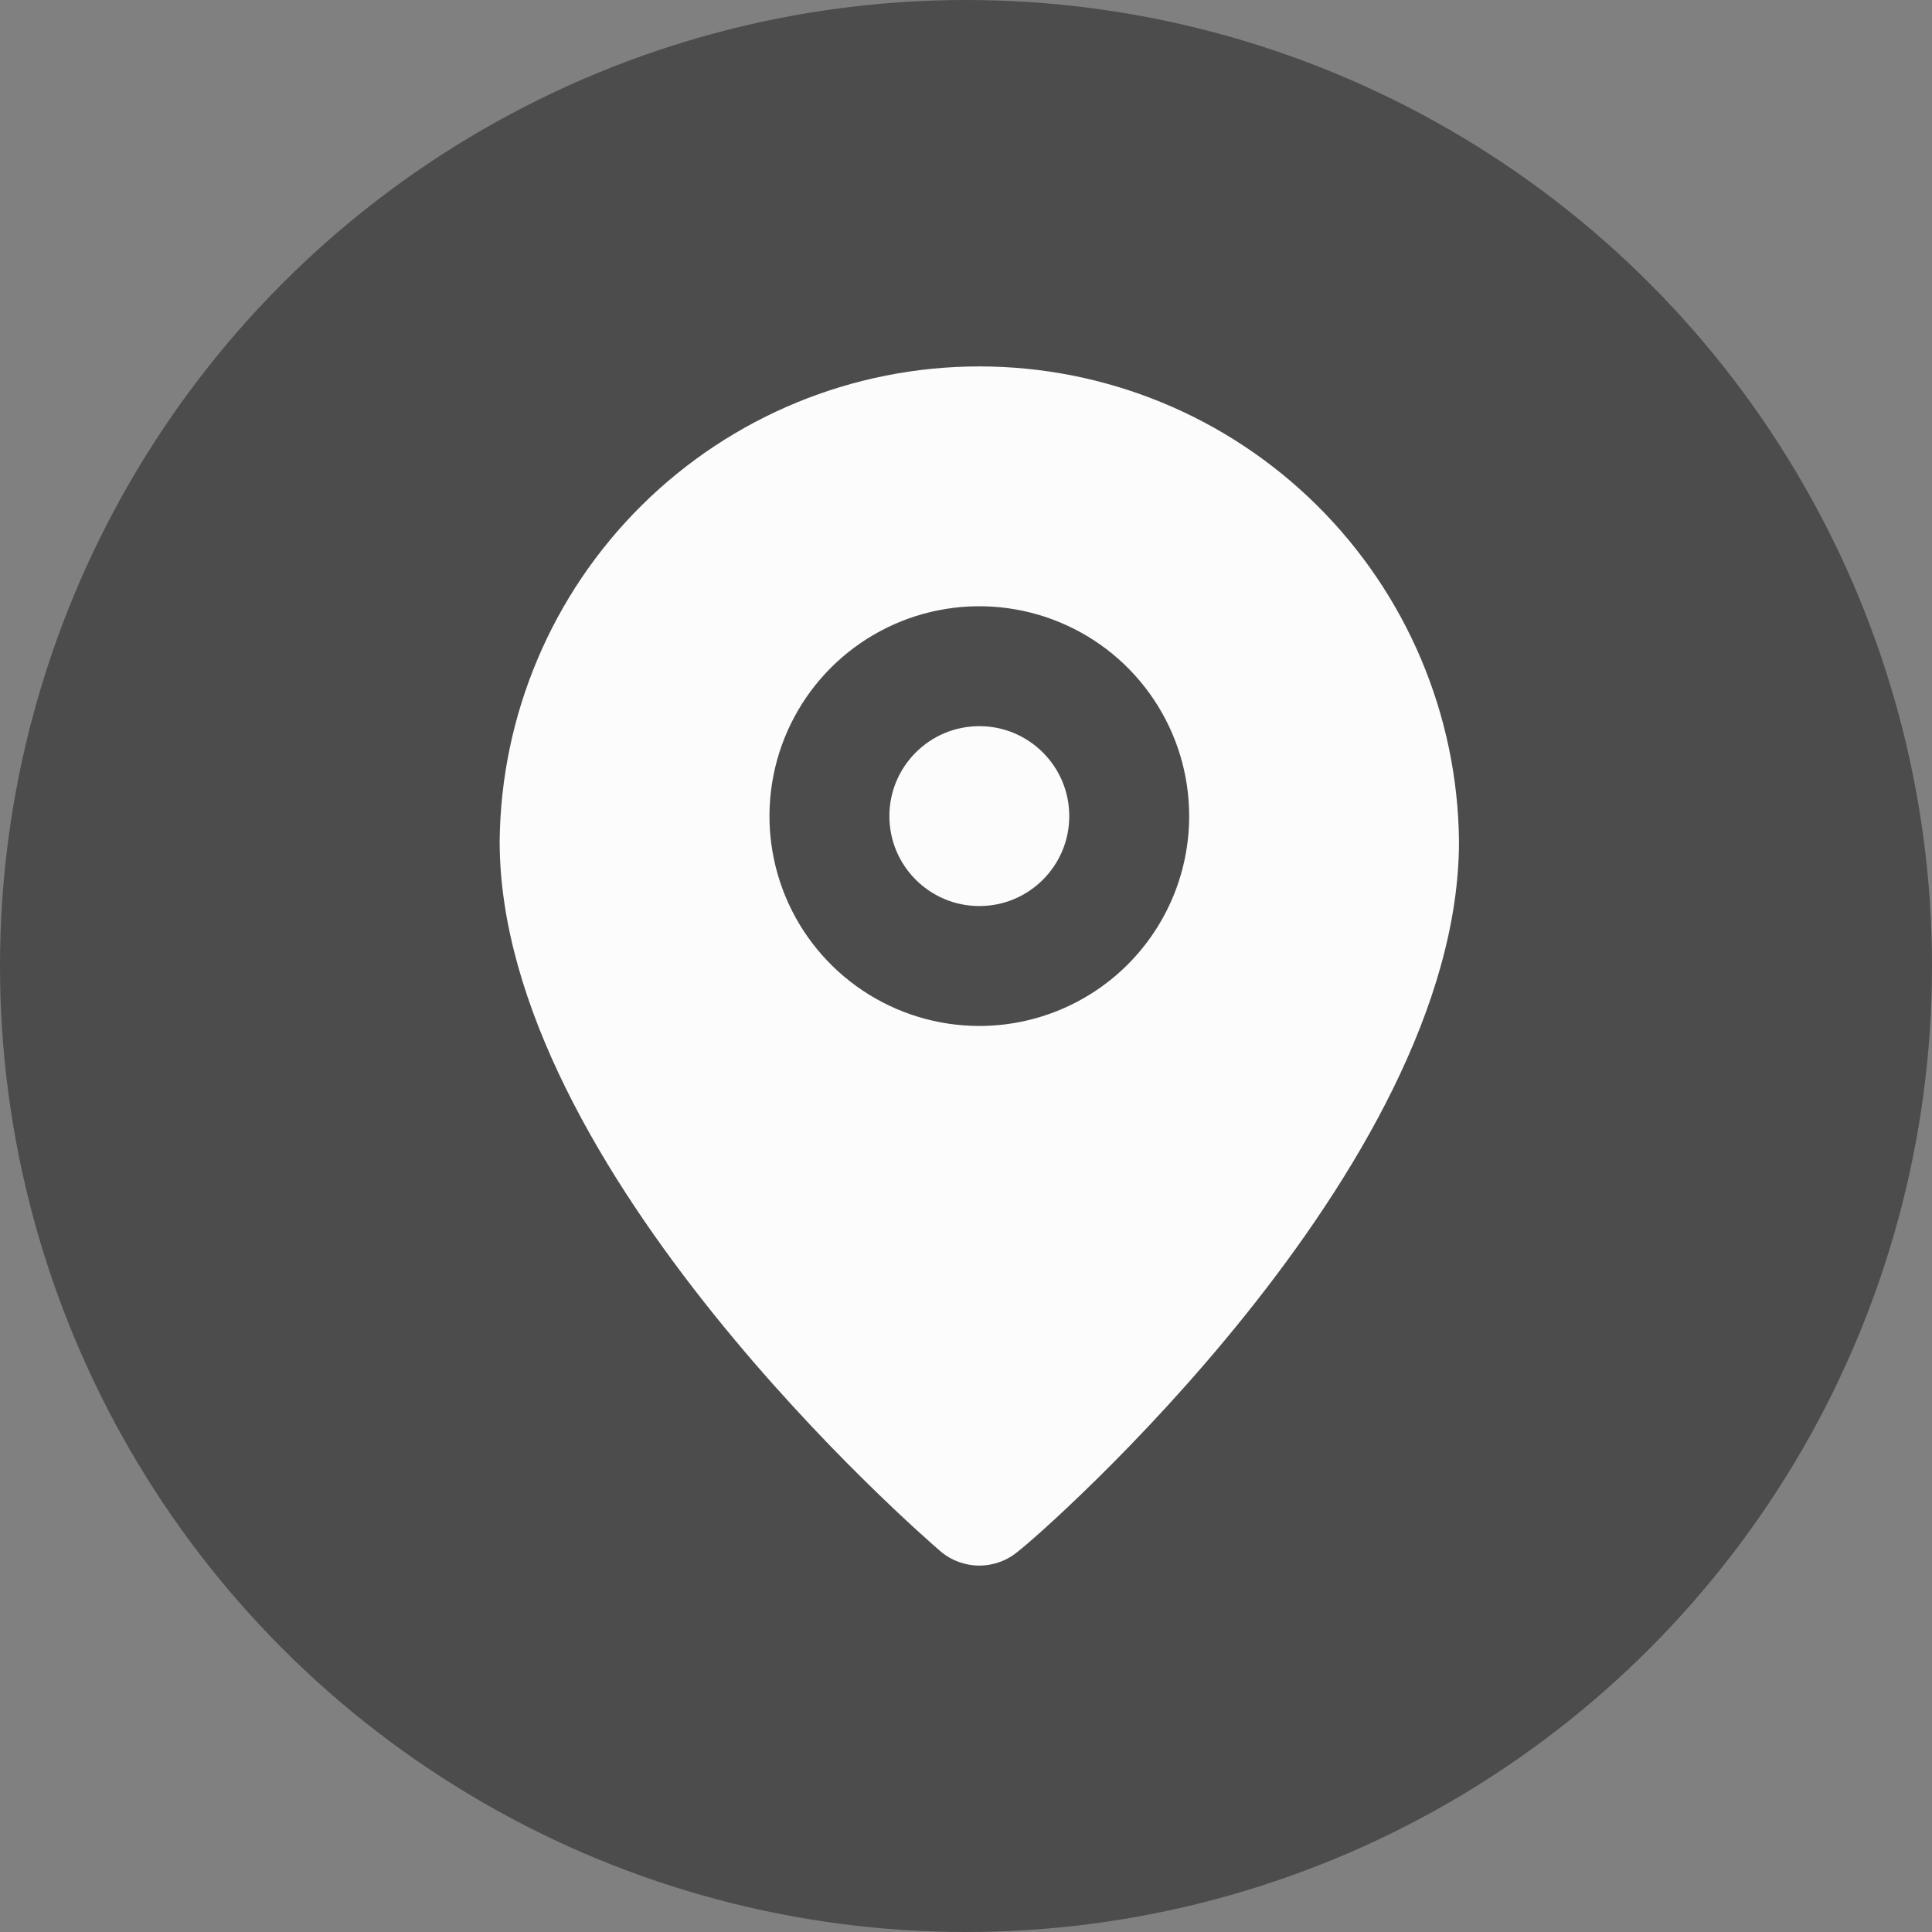
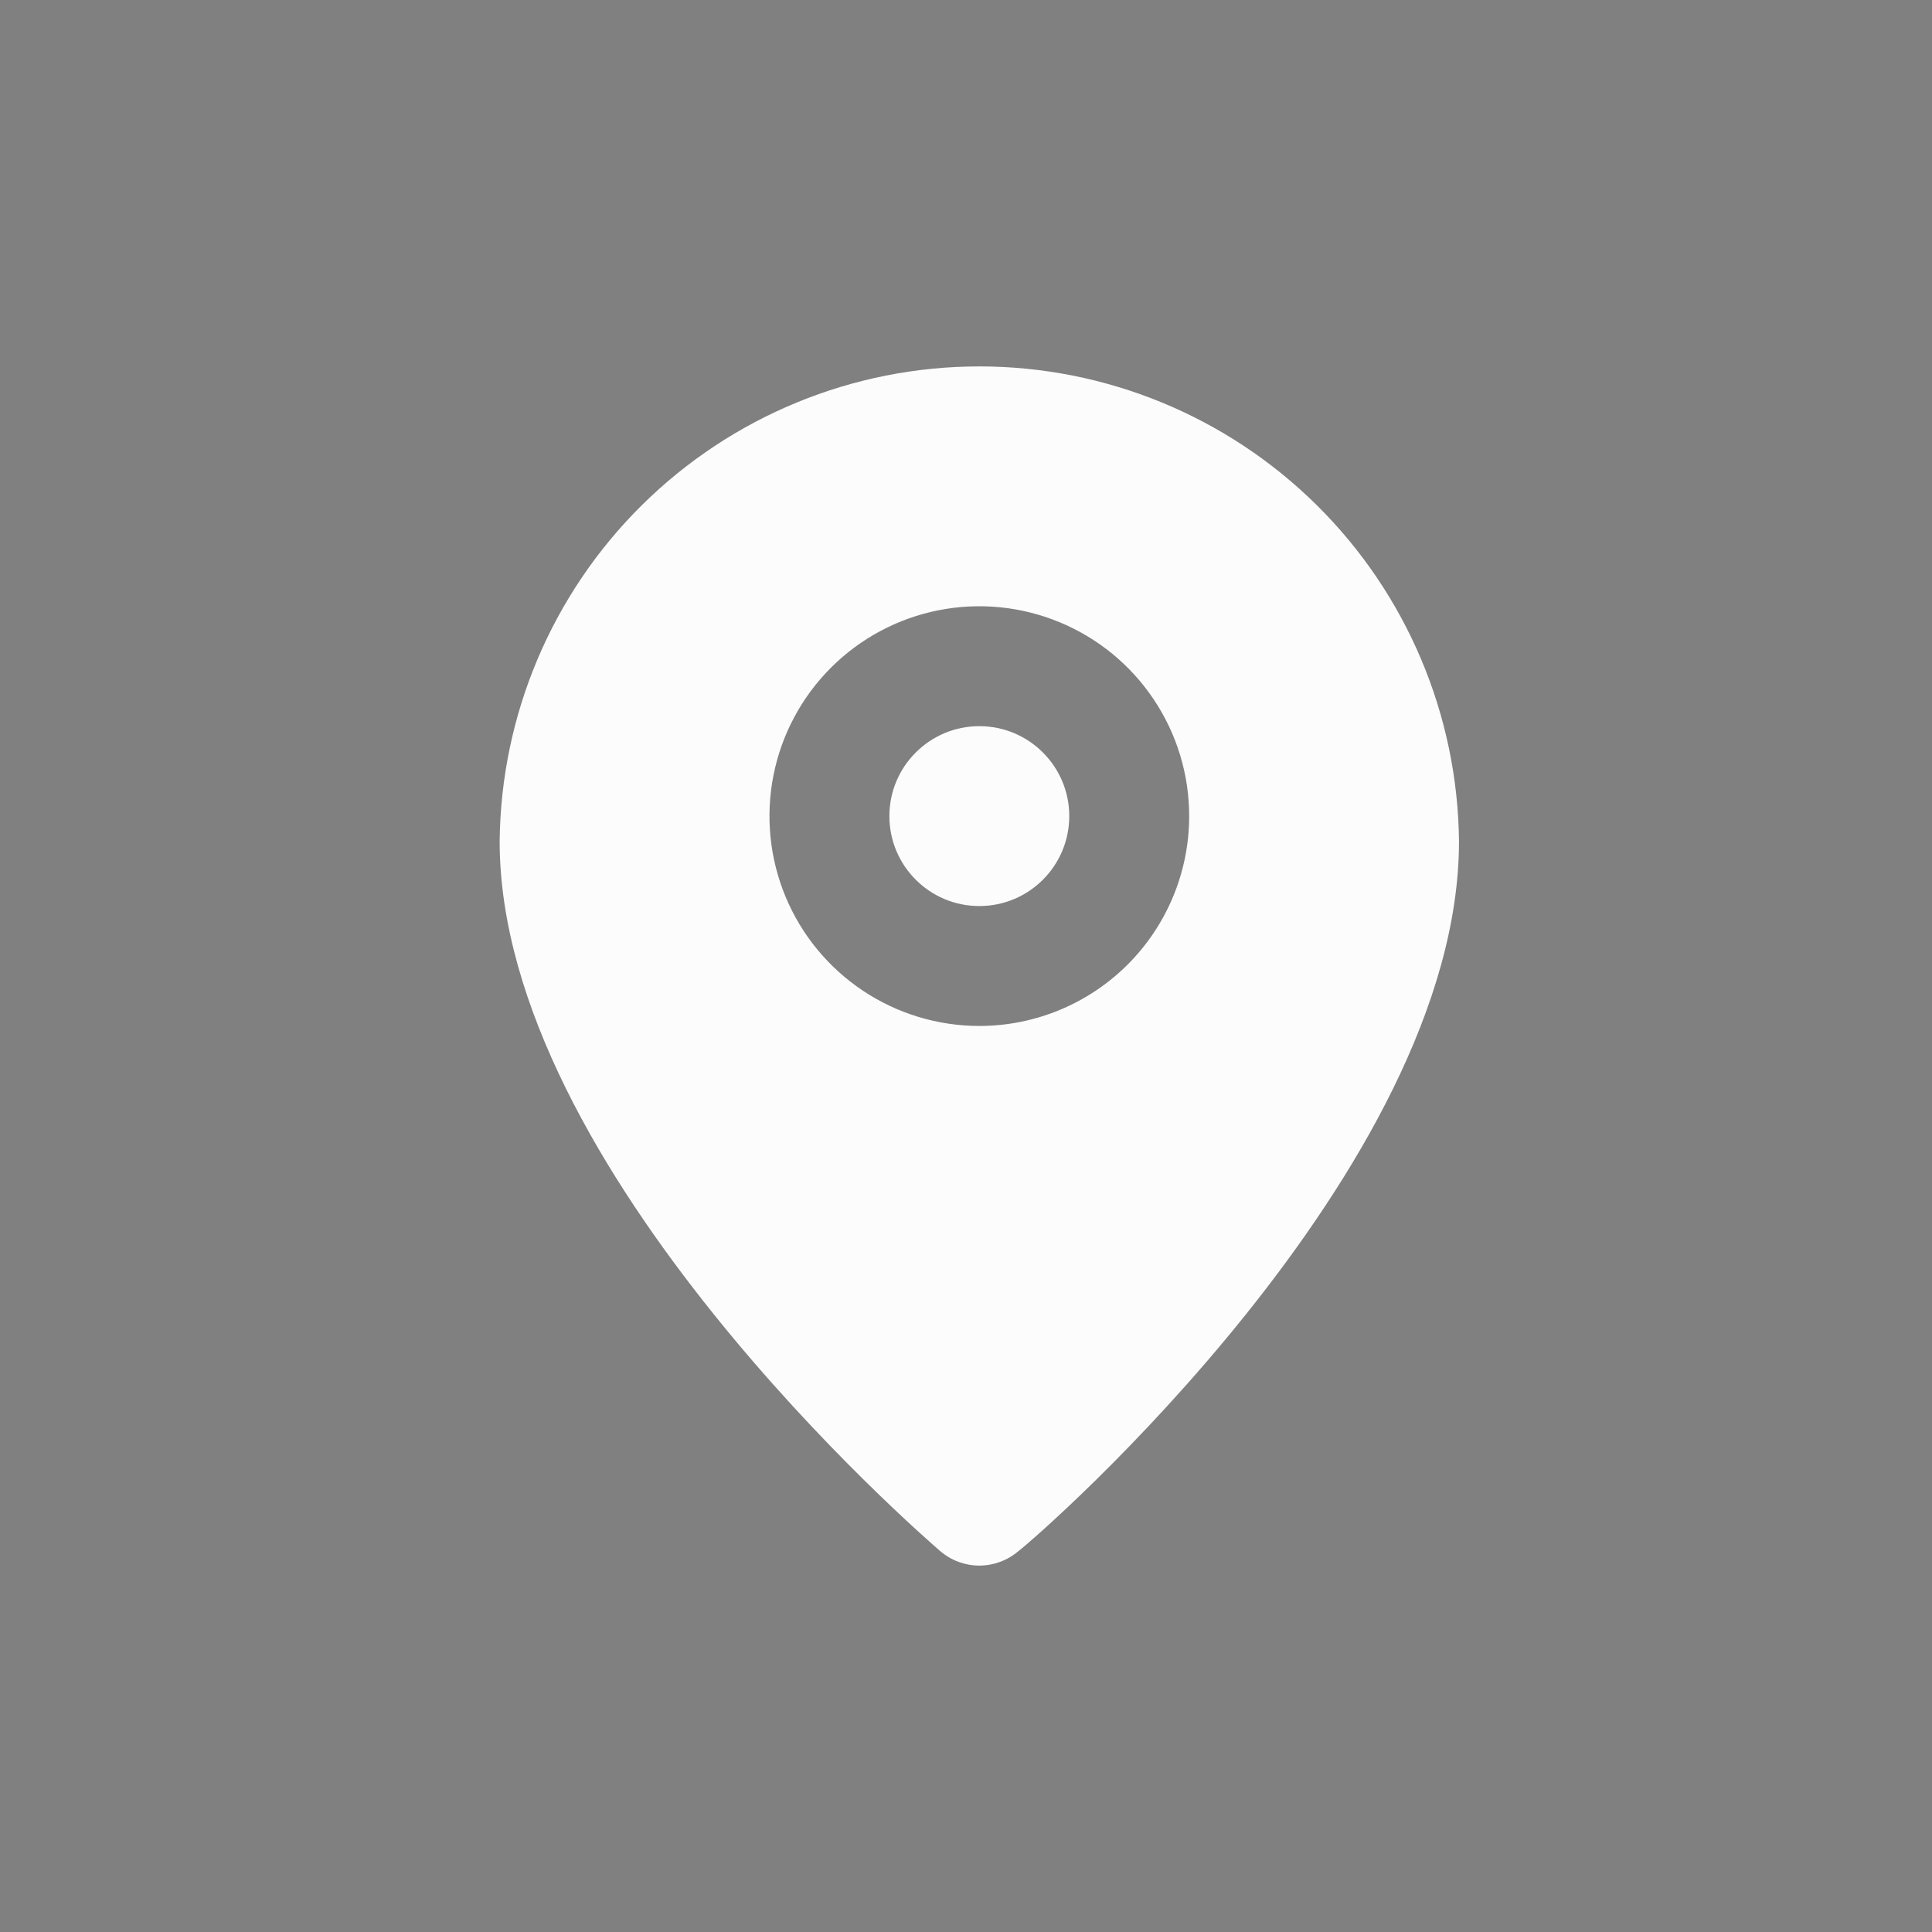
<svg xmlns="http://www.w3.org/2000/svg" width="58" height="58" viewBox="0 0 58 58" fill="none">
  <rect x="0" y="0" width="58" height="58" fill="#808080" stroke="none" />
-   <circle cx="29" cy="29" r="29" fill="#4C4C4C" />
  <path d="M29.4 27.2C30.891 27.2 32.1 25.991 32.1 24.5C32.1 23.009 30.891 21.8 29.4 21.8C27.909 21.8 26.7 23.009 26.7 24.5C26.7 25.991 27.909 27.2 29.4 27.2Z" fill="#FCFCFC" />
  <path d="M29.4 11C25.606 11 21.965 12.497 19.268 15.167C16.572 17.836 15.038 21.462 15 25.256C15 35.12 27.69 46.1 28.23 46.568C28.556 46.847 28.971 47 29.4 47C29.829 47 30.244 46.847 30.57 46.568C31.2 46.1 43.8 35.12 43.8 25.256C43.762 21.462 42.228 17.836 39.532 15.167C36.835 12.497 33.194 11 29.4 11ZM29.4 30.8C28.154 30.8 26.936 30.43 25.9 29.738C24.864 29.046 24.056 28.062 23.579 26.911C23.103 25.76 22.978 24.493 23.221 23.271C23.464 22.049 24.064 20.926 24.945 20.045C25.826 19.164 26.949 18.564 28.171 18.321C29.393 18.078 30.66 18.203 31.811 18.68C32.962 19.156 33.946 19.964 34.638 21C35.331 22.036 35.7 23.254 35.7 24.5C35.7 26.171 35.036 27.773 33.855 28.955C32.673 30.136 31.071 30.8 29.4 30.8V30.8Z" fill="#FCFCFC" />
</svg>